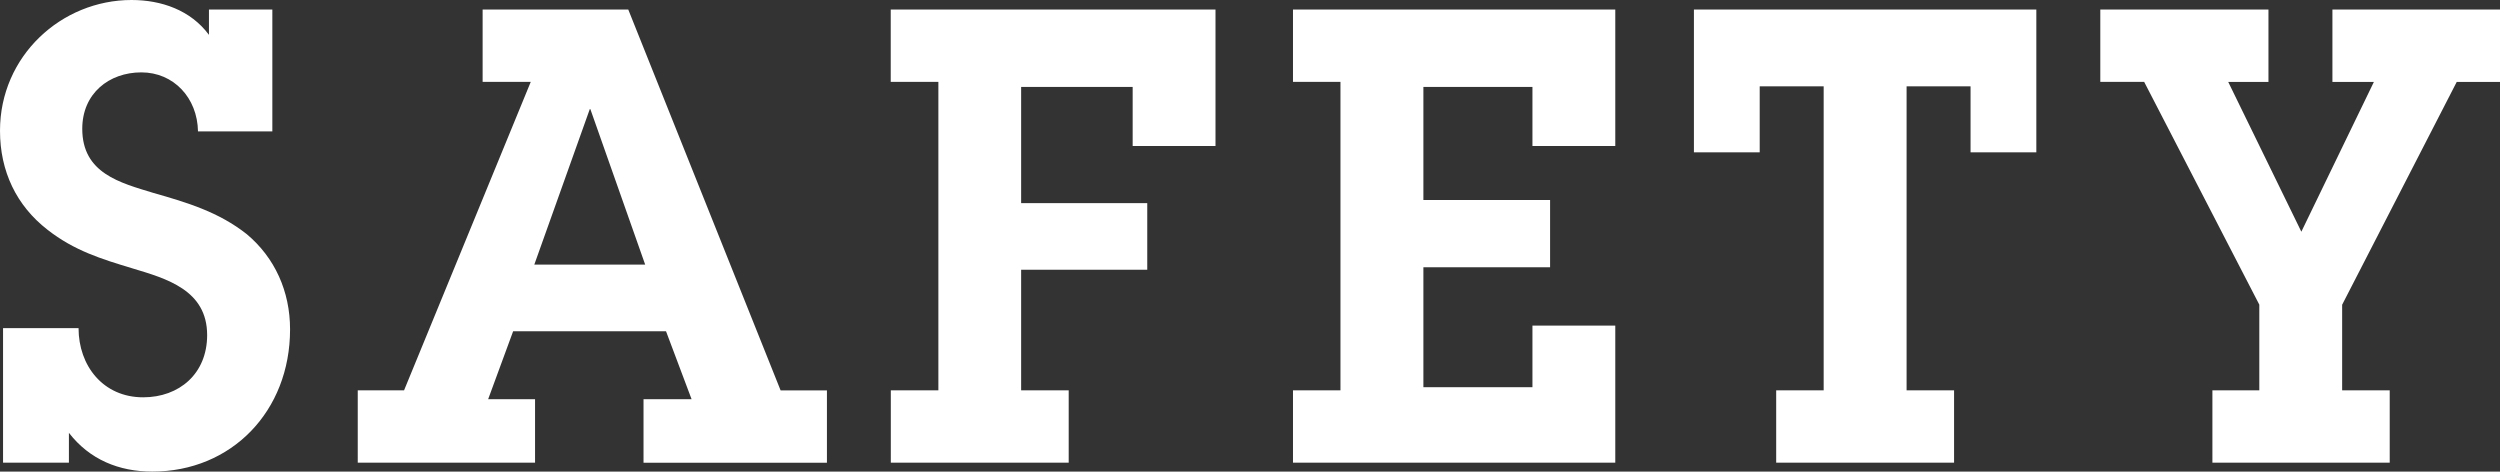
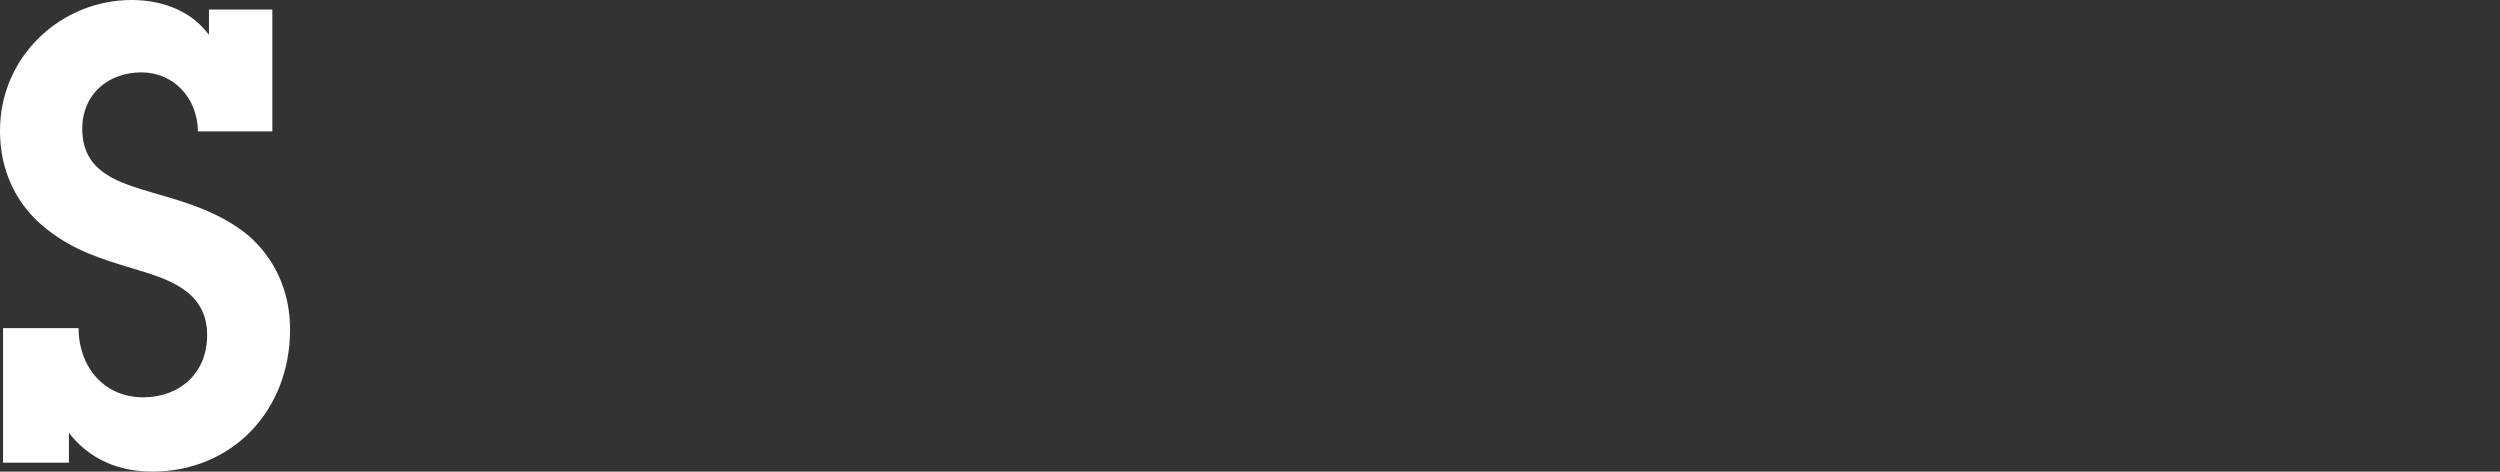
<svg xmlns="http://www.w3.org/2000/svg" id="_レイヤー_2" viewBox="0 0 303.29 57.21">
  <rect x="0" y="0" width="303.29" height="57.21" fill="#333333" stroke="none" />
  <defs>
    <style>.cls-1{fill:#fff;}</style>
  </defs>
  <g id="design">
    <path class="cls-1" d="M9.53,39.81c0,4.54,2.96,8.39,7.84,8.39,4.36,0,7.76-2.85,7.76-7.55,0-5.47-4.95-6.85-9.02-8.08-3.84-1.16-7.1-2.16-10.35-4.7C2,24.95,0,20.79,0,15.86,0,6.78,7.46,0,15.96,0c3.62,0,7.17,1.23,9.39,4.23V1.16h7.69v14.78h-9.02c-.07-4.08-2.96-7.16-6.87-7.16s-7.17,2.54-7.17,6.85c0,5.39,4.58,6.54,8.65,7.78,4.07,1.16,7.91,2.31,11.31,5,3.4,2.85,5.25,6.93,5.25,11.55,0,9.93-7.1,17.25-16.71,17.25-4.06,0-7.61-1.46-10.12-4.7v3.62H.37v-16.32h9.17Z" />
-     <path class="cls-1" d="M78.06,48.43h5.84l-3.1-8.24h-18.55l-3.03,8.24h5.69v7.7h-21.51v-8.78h5.62l15.37-37.42h-5.84V1.16h17.67l18.48,46.2h5.62v8.78h-22.25v-7.7ZM71.62,13.24h-.07l-6.73,18.86h13.45l-6.65-18.86Z" />
-     <path class="cls-1" d="M113.83,9.93h-5.77V1.16h39.4v16.55h-10.05v-7.16h-13.53v14.09h15.3v8.08h-15.3v14.63h5.77v8.78h-21.58v-8.78h5.77V9.93Z" />
-     <path class="cls-1" d="M156.86,47.35h5.76V9.93h-5.76V1.16h39.1v16.55h-10.05v-7.16h-13.23v13.71h15.37v8.16h-15.37v14.55h13.23v-7.47h10.05v16.63h-39.1v-8.78Z" />
-     <path class="cls-1" d="M231.29,47.35h5.77v8.78h-21.58v-8.78h5.76V10.47h-7.76v8.01h-7.98V1.16h41.54v17.32h-7.98v-8.01h-7.76v36.88Z" />
-     <path class="cls-1" d="M284.14,47.35h5.77v8.78h-21.51v-8.78h5.69v-10.39l-13.97-27.03h-5.32V1.16h20.4v8.78h-4.88l8.87,18.17,8.8-18.17h-5.03V1.16h20.33v8.78h-5.25l-13.9,27.03v10.39Z" />
  </g>
</svg>